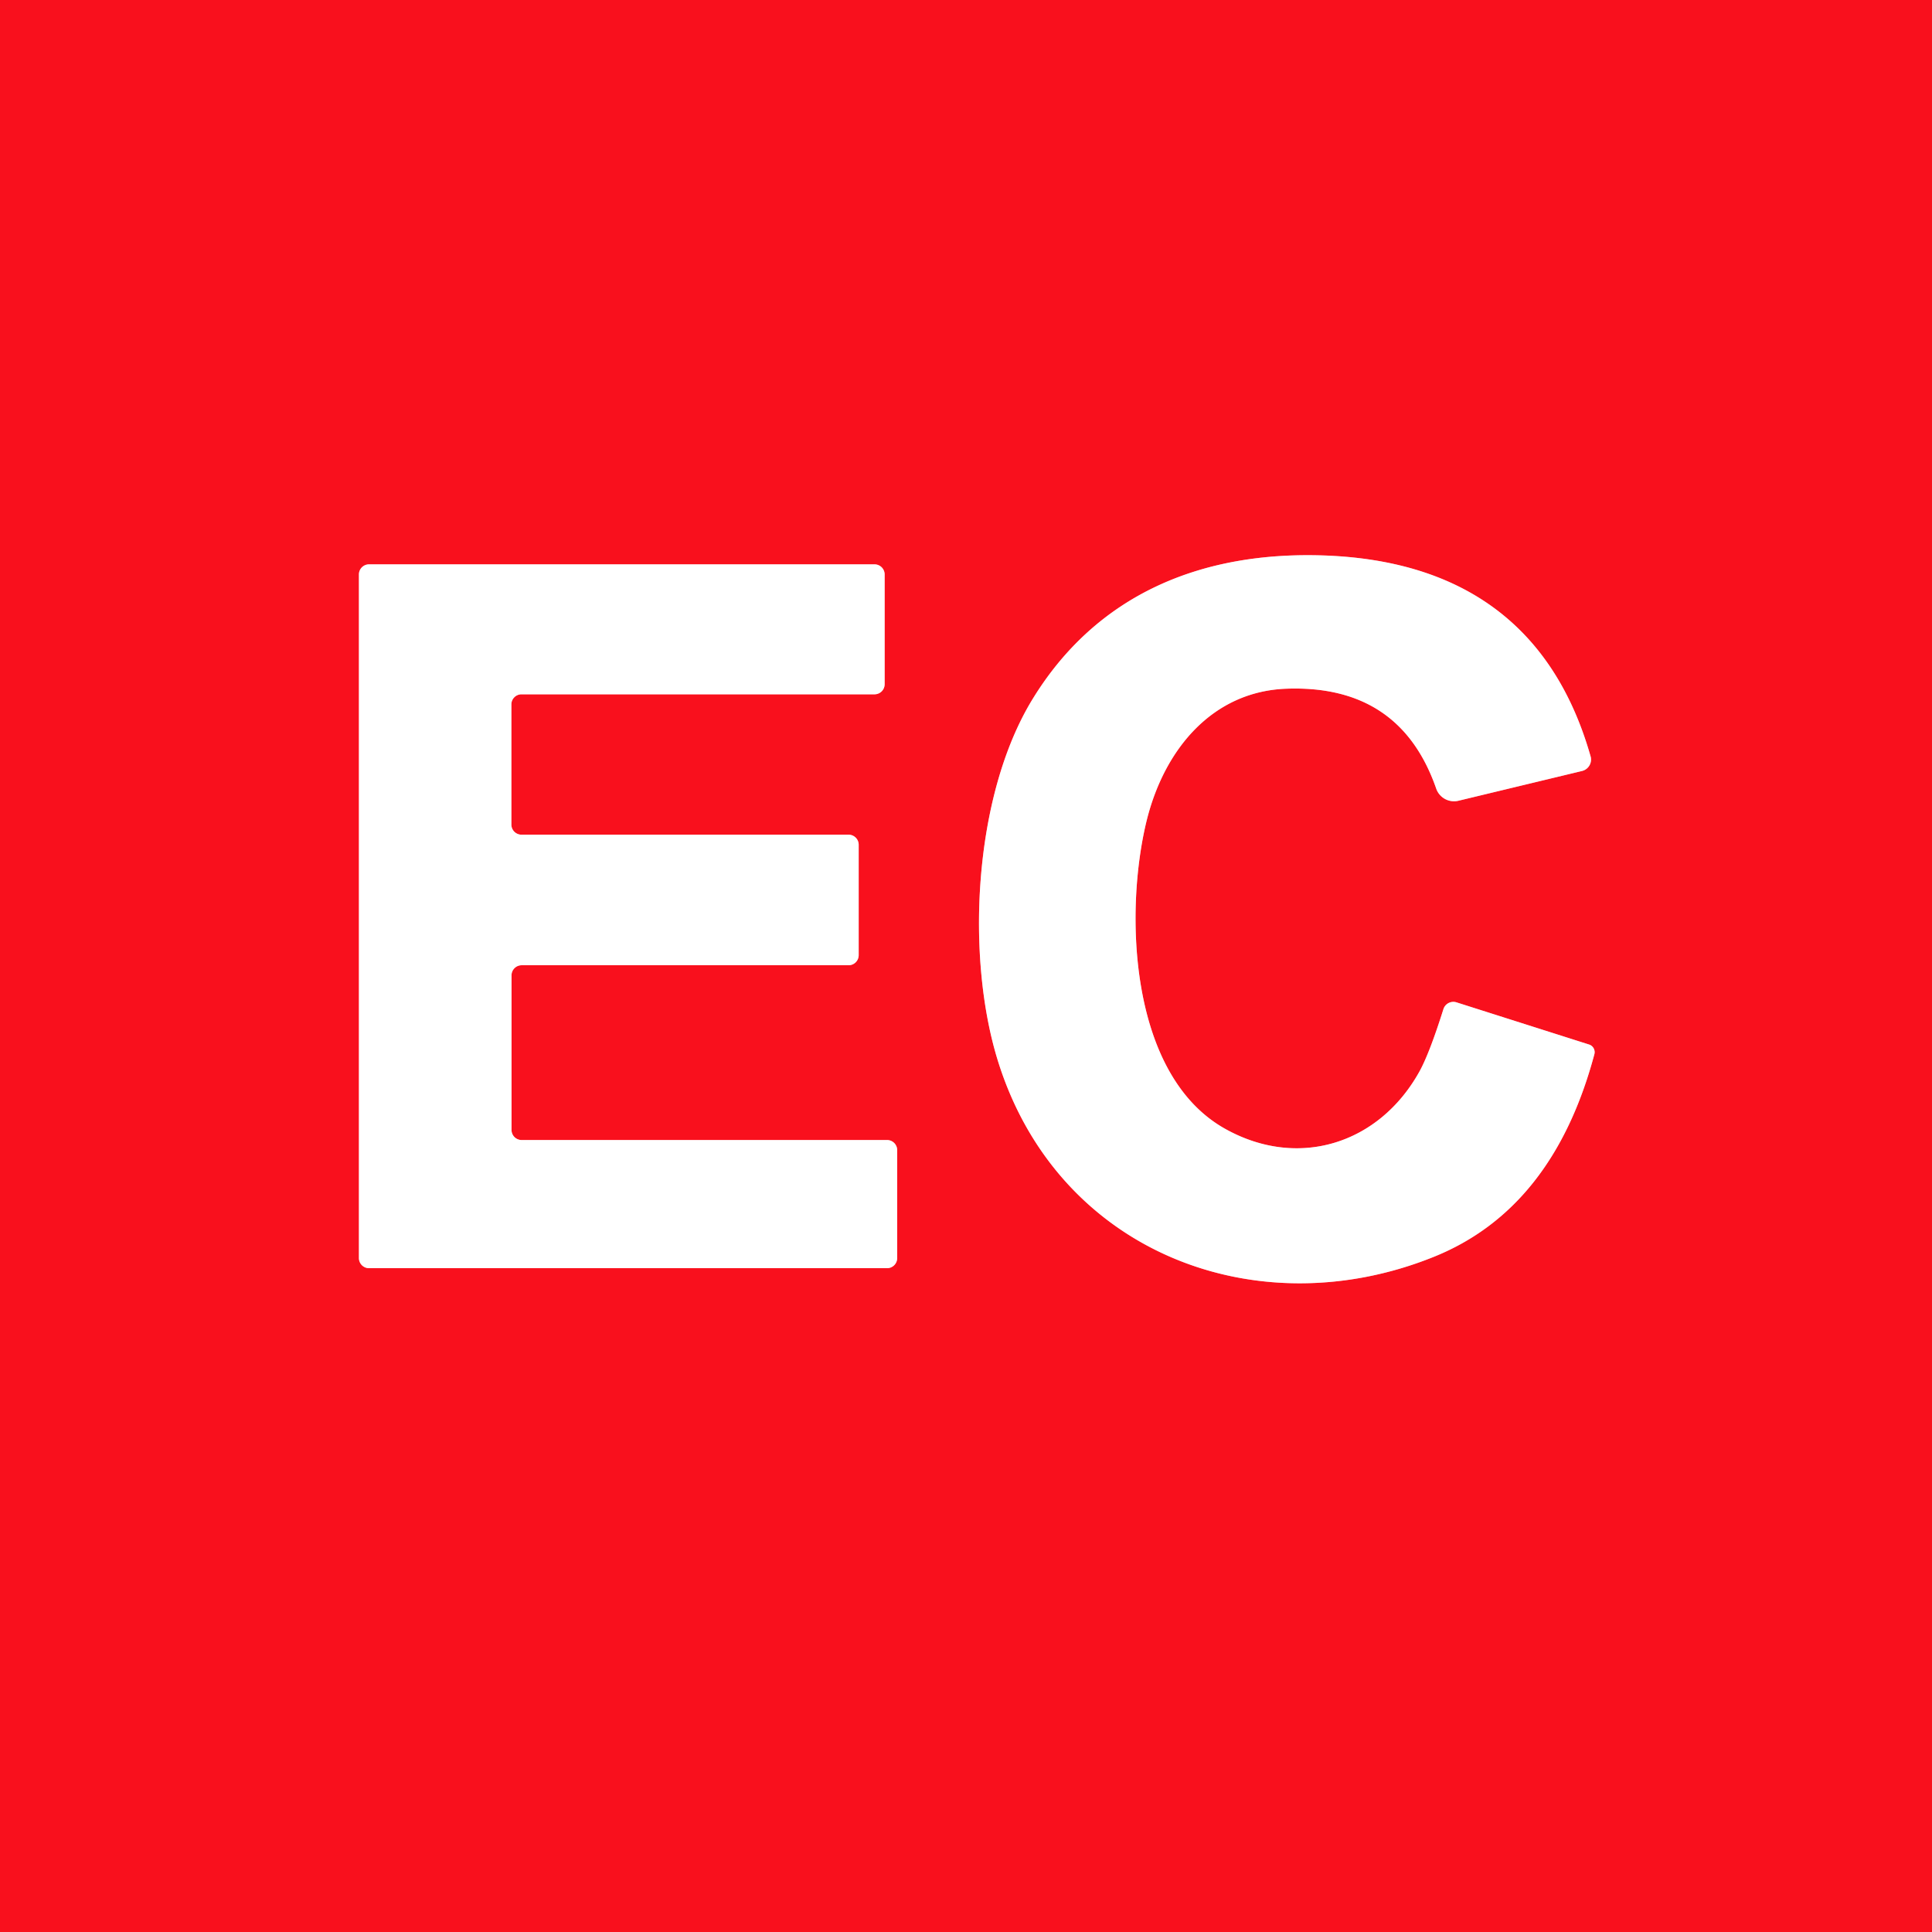
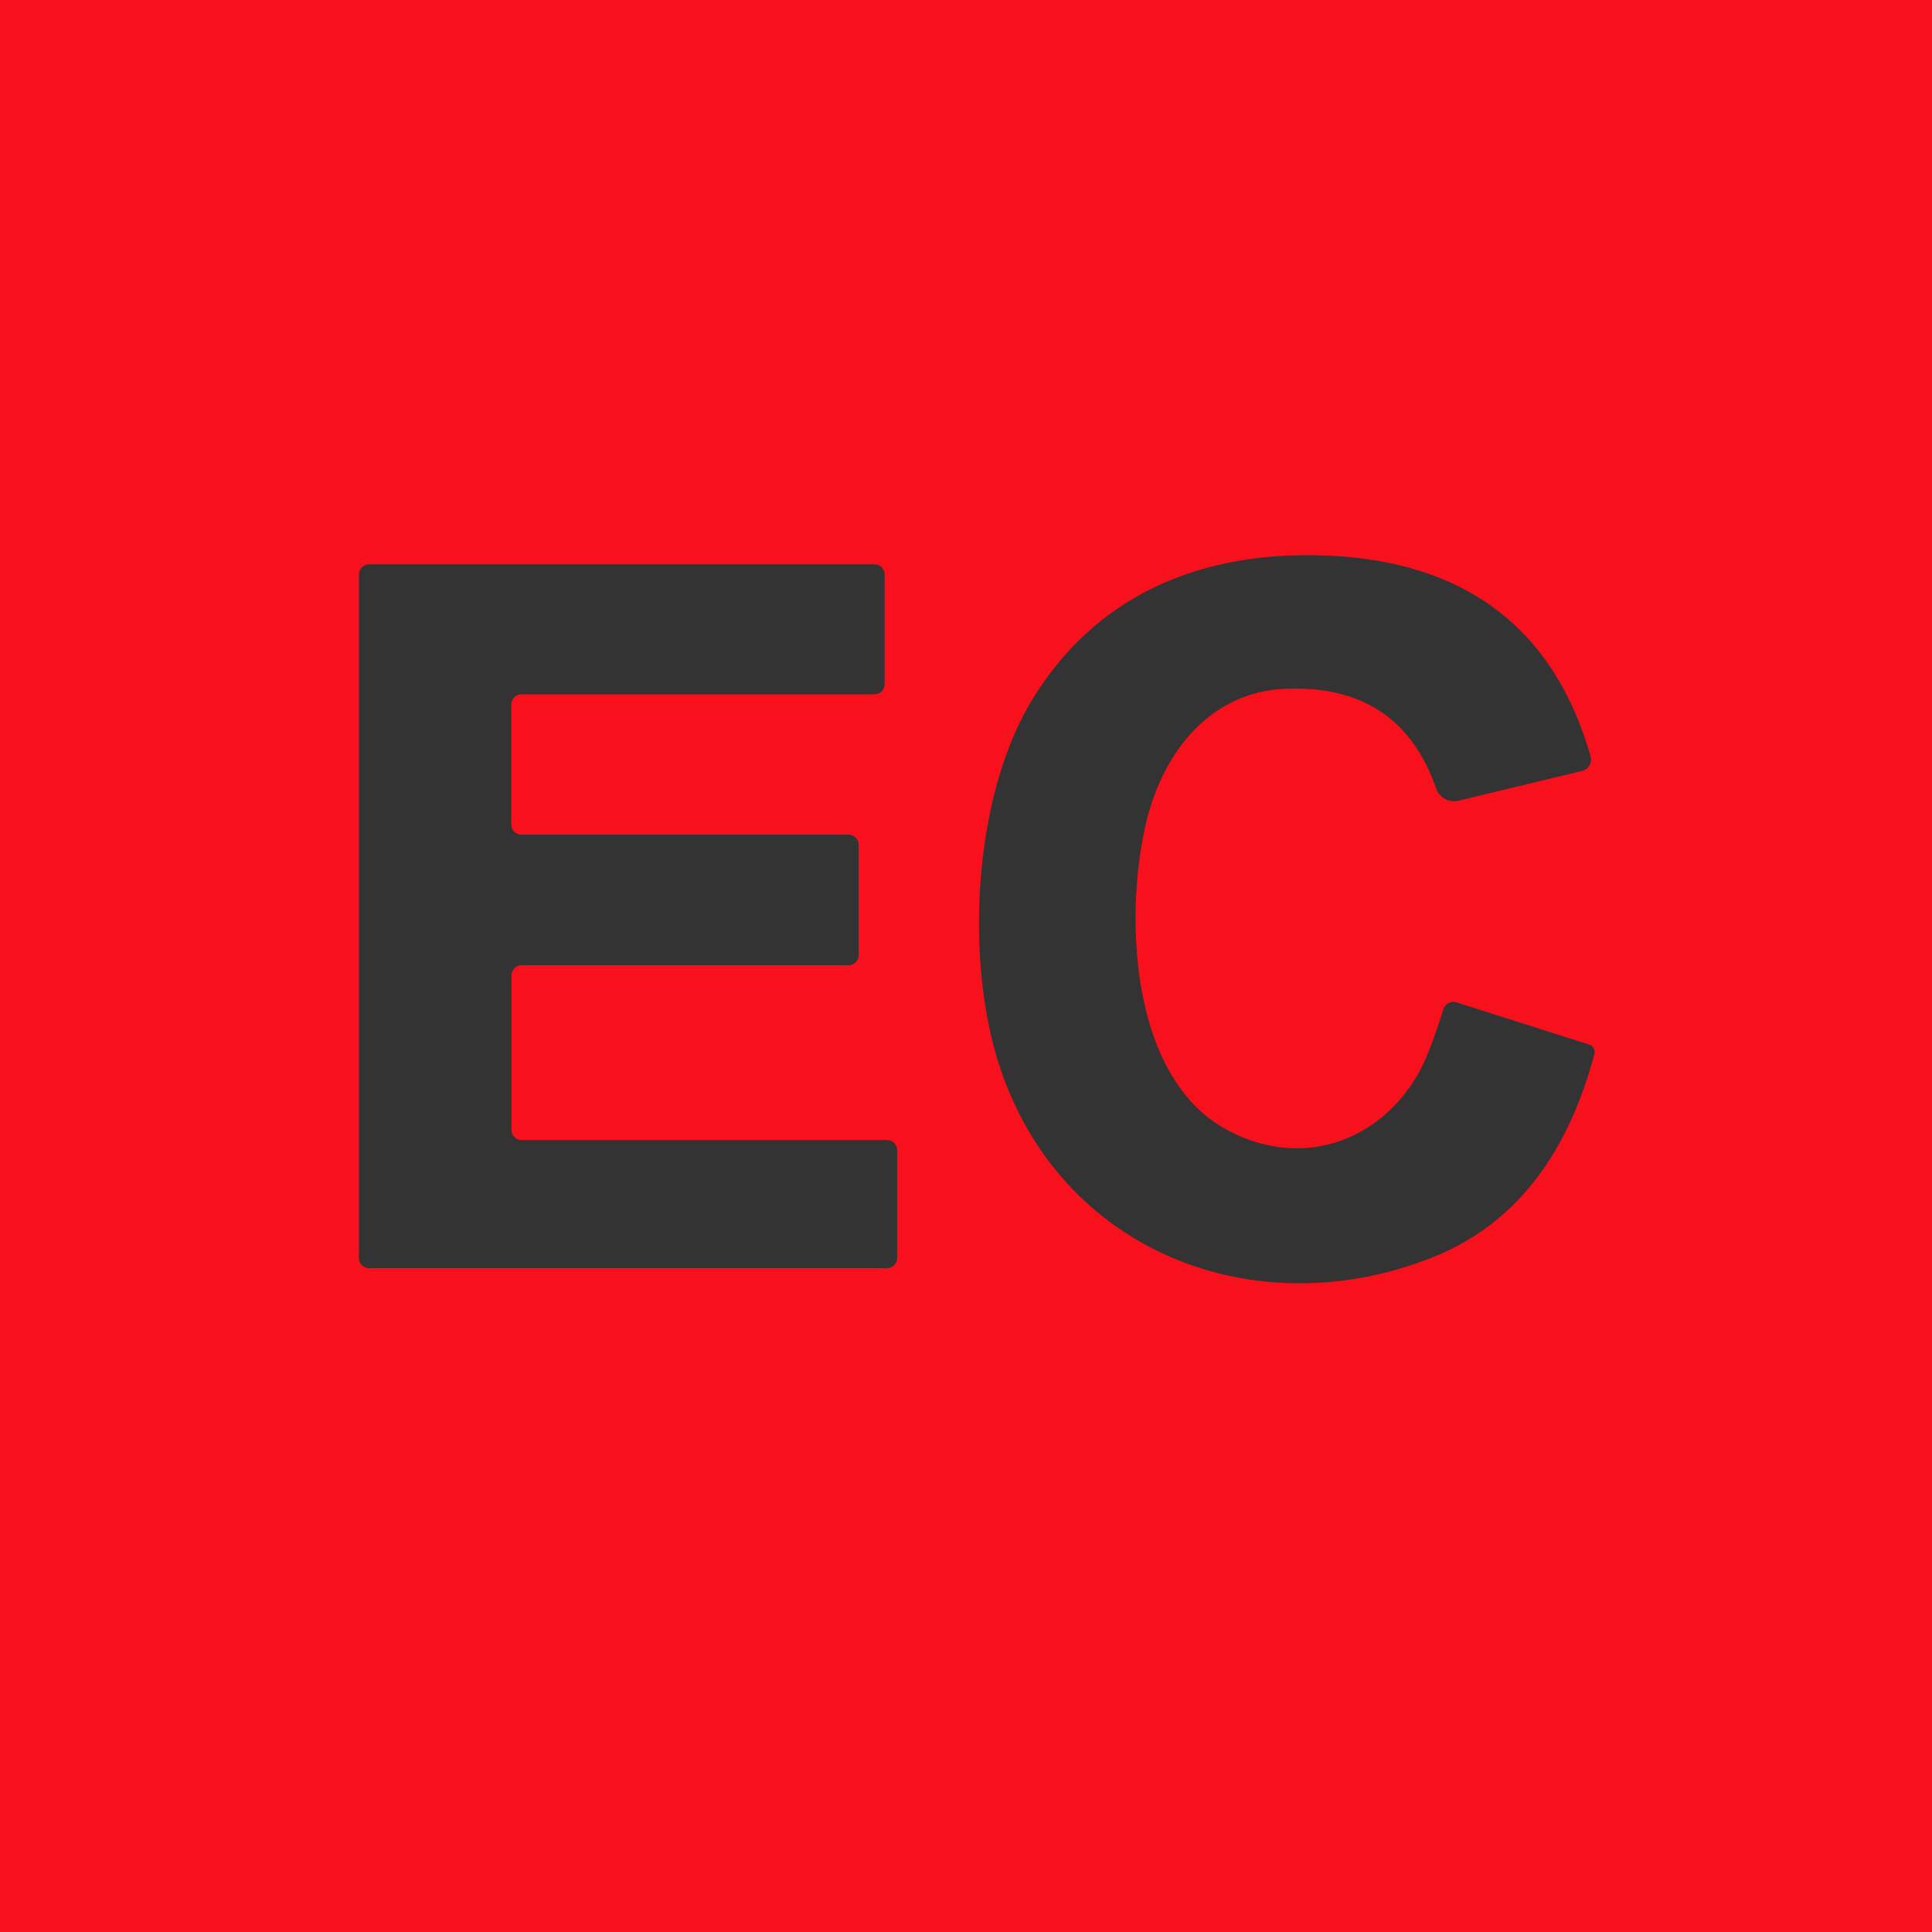
<svg xmlns="http://www.w3.org/2000/svg" version="1.1" viewBox="0.00 0.00 128.00 128.00">
  <rect x="0.00" y="0.00" width="128.00" height="128.00" fill="#333333" stroke="none" />
  <g stroke-width="2.00" fill="none" stroke-linecap="butt">
-     <path stroke="#fc888e" vector-effect="non-scaling-stroke" d="   M 105.38 50.11   C 102.83 41.16 96.53 37.10 87.68 36.80   C 79.58 36.53 72.67 39.37 68.41 46.32   C 64.45 52.79 63.97 63.54 66.15 70.40   C 70.14 83.00 83.27 87.99 94.99 83.27   Q 102.89 80.09 105.63 69.85   A 0.53 0.53 0.0 0 0 105.27 69.20   L 96.50 66.41   A 0.69 0.69 0.0 0 0 95.63 66.86   Q 94.69 69.84 94.02 71.03   C 91.34 75.81 86.01 77.47 81.21 74.81   C 74.78 71.26 74.49 60.38 75.97 54.36   C 77.15 49.60 80.35 45.82 85.20 45.63   Q 92.75 45.34 95.15 52.24   A 1.25 1.25 0.0 0 0 96.63 53.05   L 104.81 51.08   A 0.78 0.78 0.0 0 0 105.38 50.11" />
-     <path stroke="#fc888e" vector-effect="non-scaling-stroke" d="   M 34.55 55.30   A 0.67 0.67 0.0 0 1 33.88 54.63   L 33.88 46.67   A 0.67 0.67 0.0 0 1 34.55 46.00   L 57.94 46.00   A 0.67 0.67 0.0 0 0 58.61 45.33   L 58.61 38.06   A 0.67 0.67 0.0 0 0 57.94 37.39   L 24.45 37.39   A 0.67 0.67 0.0 0 0 23.78 38.06   L 23.78 83.35   A 0.67 0.67 0.0 0 0 24.45 84.02   L 58.77 84.02   A 0.67 0.67 0.0 0 0 59.44 83.35   L 59.44 76.20   A 0.67 0.67 0.0 0 0 58.77 75.53   L 34.56 75.53   A 0.67 0.67 0.0 0 1 33.89 74.86   L 33.89 64.62   A 0.67 0.67 0.0 0 1 34.56 63.95   L 56.22 63.95   A 0.67 0.67 0.0 0 0 56.89 63.28   L 56.89 55.97   A 0.67 0.67 0.0 0 0 56.22 55.30   L 34.55 55.30" />
-   </g>
+     </g>
  <path fill="#f9101d" d="   M 128.00 0.00   L 128.00 128.00   L 0.00 128.00   L 0.00 0.00   L 128.00 0.00   Z   M 105.38 50.11   C 102.83 41.16 96.53 37.10 87.68 36.80   C 79.58 36.53 72.67 39.37 68.41 46.32   C 64.45 52.79 63.97 63.54 66.15 70.40   C 70.14 83.00 83.27 87.99 94.99 83.27   Q 102.89 80.09 105.63 69.85   A 0.53 0.53 0.0 0 0 105.27 69.20   L 96.50 66.41   A 0.69 0.69 0.0 0 0 95.63 66.86   Q 94.69 69.84 94.02 71.03   C 91.34 75.81 86.01 77.47 81.21 74.81   C 74.78 71.26 74.49 60.38 75.97 54.36   C 77.15 49.60 80.35 45.82 85.20 45.63   Q 92.75 45.34 95.15 52.24   A 1.25 1.25 0.0 0 0 96.63 53.05   L 104.81 51.08   A 0.78 0.78 0.0 0 0 105.38 50.11   Z   M 34.55 55.30   A 0.67 0.67 0.0 0 1 33.88 54.63   L 33.88 46.67   A 0.67 0.67 0.0 0 1 34.55 46.00   L 57.94 46.00   A 0.67 0.67 0.0 0 0 58.61 45.33   L 58.61 38.06   A 0.67 0.67 0.0 0 0 57.94 37.39   L 24.45 37.39   A 0.67 0.67 0.0 0 0 23.78 38.06   L 23.78 83.35   A 0.67 0.67 0.0 0 0 24.45 84.02   L 58.77 84.02   A 0.67 0.67 0.0 0 0 59.44 83.35   L 59.44 76.20   A 0.67 0.67 0.0 0 0 58.77 75.53   L 34.56 75.53   A 0.67 0.67 0.0 0 1 33.89 74.86   L 33.89 64.62   A 0.67 0.67 0.0 0 1 34.56 63.95   L 56.22 63.95   A 0.67 0.67 0.0 0 0 56.89 63.28   L 56.89 55.97   A 0.67 0.67 0.0 0 0 56.22 55.30   L 34.55 55.30   Z" />
-   <path fill="#ffffff" d="   M 104.81 51.08   L 96.63 53.05   A 1.25 1.25 0.0 0 1 95.15 52.24   Q 92.75 45.34 85.20 45.63   C 80.35 45.82 77.15 49.60 75.97 54.36   C 74.49 60.38 74.78 71.26 81.21 74.81   C 86.01 77.47 91.34 75.81 94.02 71.03   Q 94.69 69.84 95.63 66.86   A 0.69 0.69 0.0 0 1 96.50 66.41   L 105.27 69.20   A 0.53 0.53 0.0 0 1 105.63 69.85   Q 102.89 80.09 94.99 83.27   C 83.27 87.99 70.14 83.00 66.15 70.40   C 63.97 63.54 64.45 52.79 68.41 46.32   C 72.67 39.37 79.58 36.53 87.68 36.80   C 96.53 37.10 102.83 41.16 105.38 50.11   A 0.78 0.78 0.0 0 1 104.81 51.08   Z" />
-   <path fill="#ffffff" d="   M 34.55 55.30   L 56.22 55.30   A 0.67 0.67 0.0 0 1 56.89 55.97   L 56.89 63.28   A 0.67 0.67 0.0 0 1 56.22 63.95   L 34.56 63.95   A 0.67 0.67 0.0 0 0 33.89 64.62   L 33.89 74.86   A 0.67 0.67 0.0 0 0 34.56 75.53   L 58.77 75.53   A 0.67 0.67 0.0 0 1 59.44 76.20   L 59.44 83.35   A 0.67 0.67 0.0 0 1 58.77 84.02   L 24.45 84.02   A 0.67 0.67 0.0 0 1 23.78 83.35   L 23.78 38.06   A 0.67 0.67 0.0 0 1 24.45 37.39   L 57.94 37.39   A 0.67 0.67 0.0 0 1 58.61 38.06   L 58.61 45.33   A 0.67 0.67 0.0 0 1 57.94 46.00   L 34.55 46.00   A 0.67 0.67 0.0 0 0 33.88 46.67   L 33.88 54.63   A 0.67 0.67 0.0 0 0 34.55 55.30   Z" />
</svg>